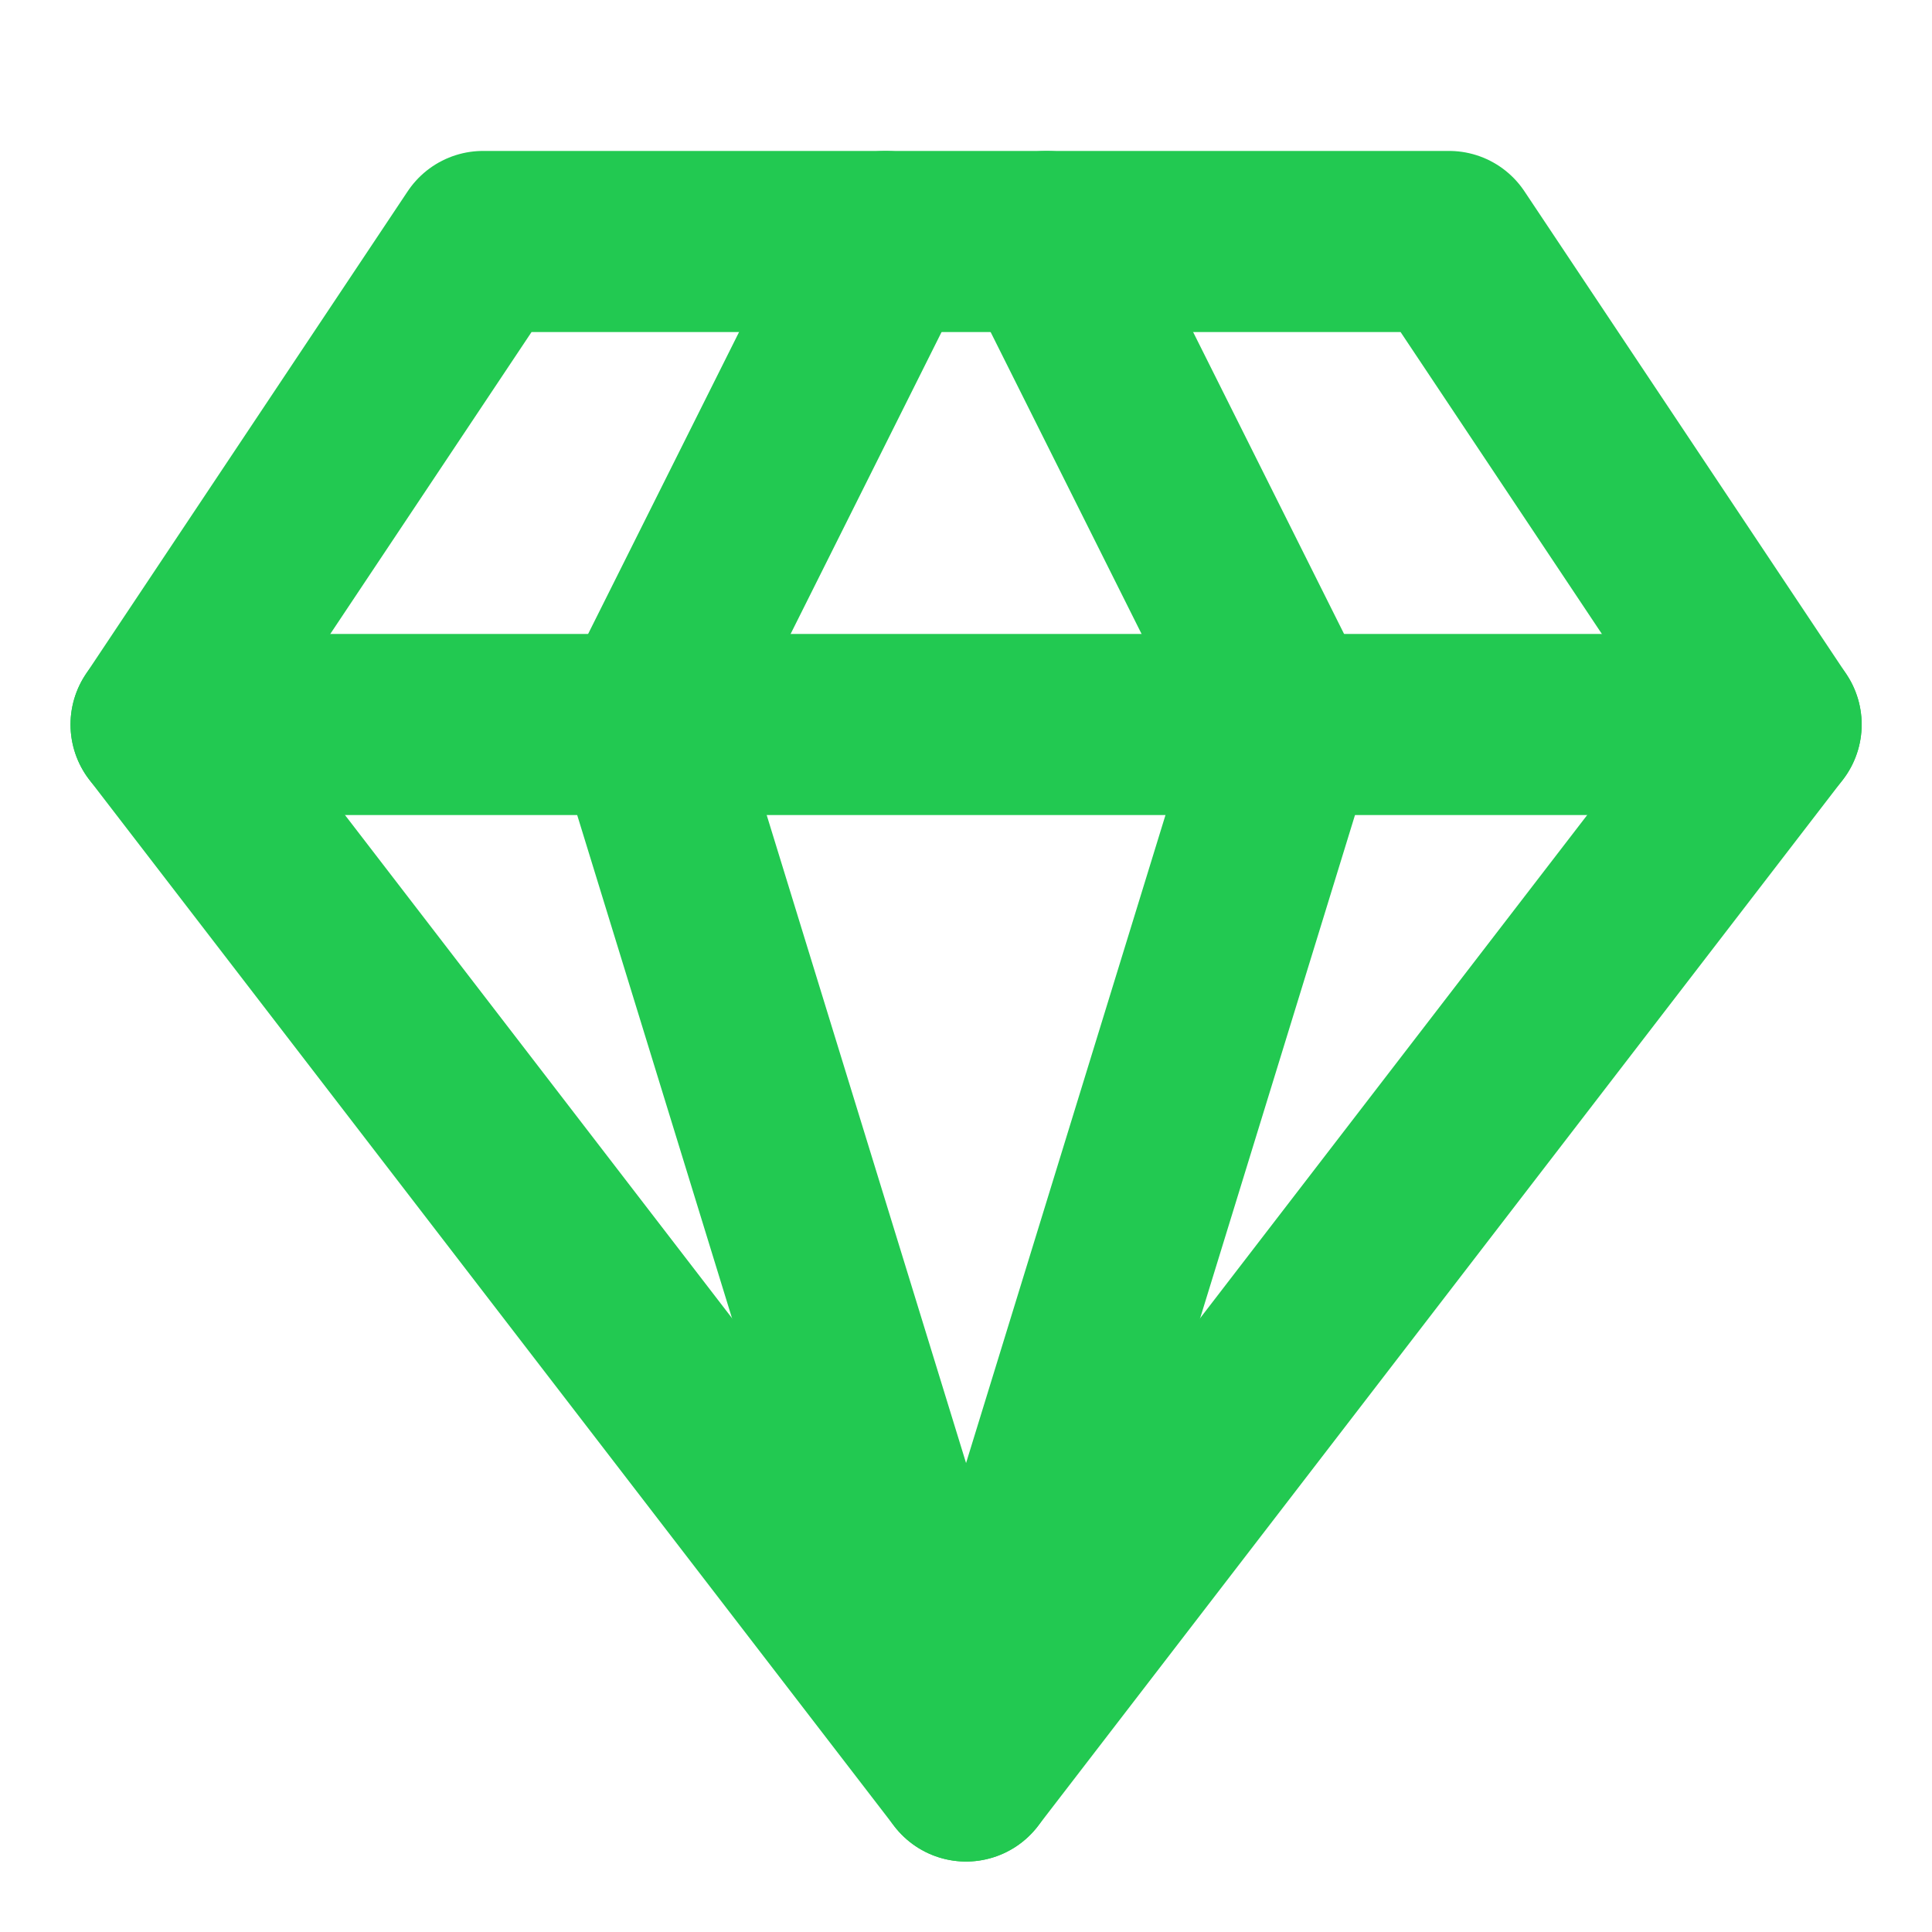
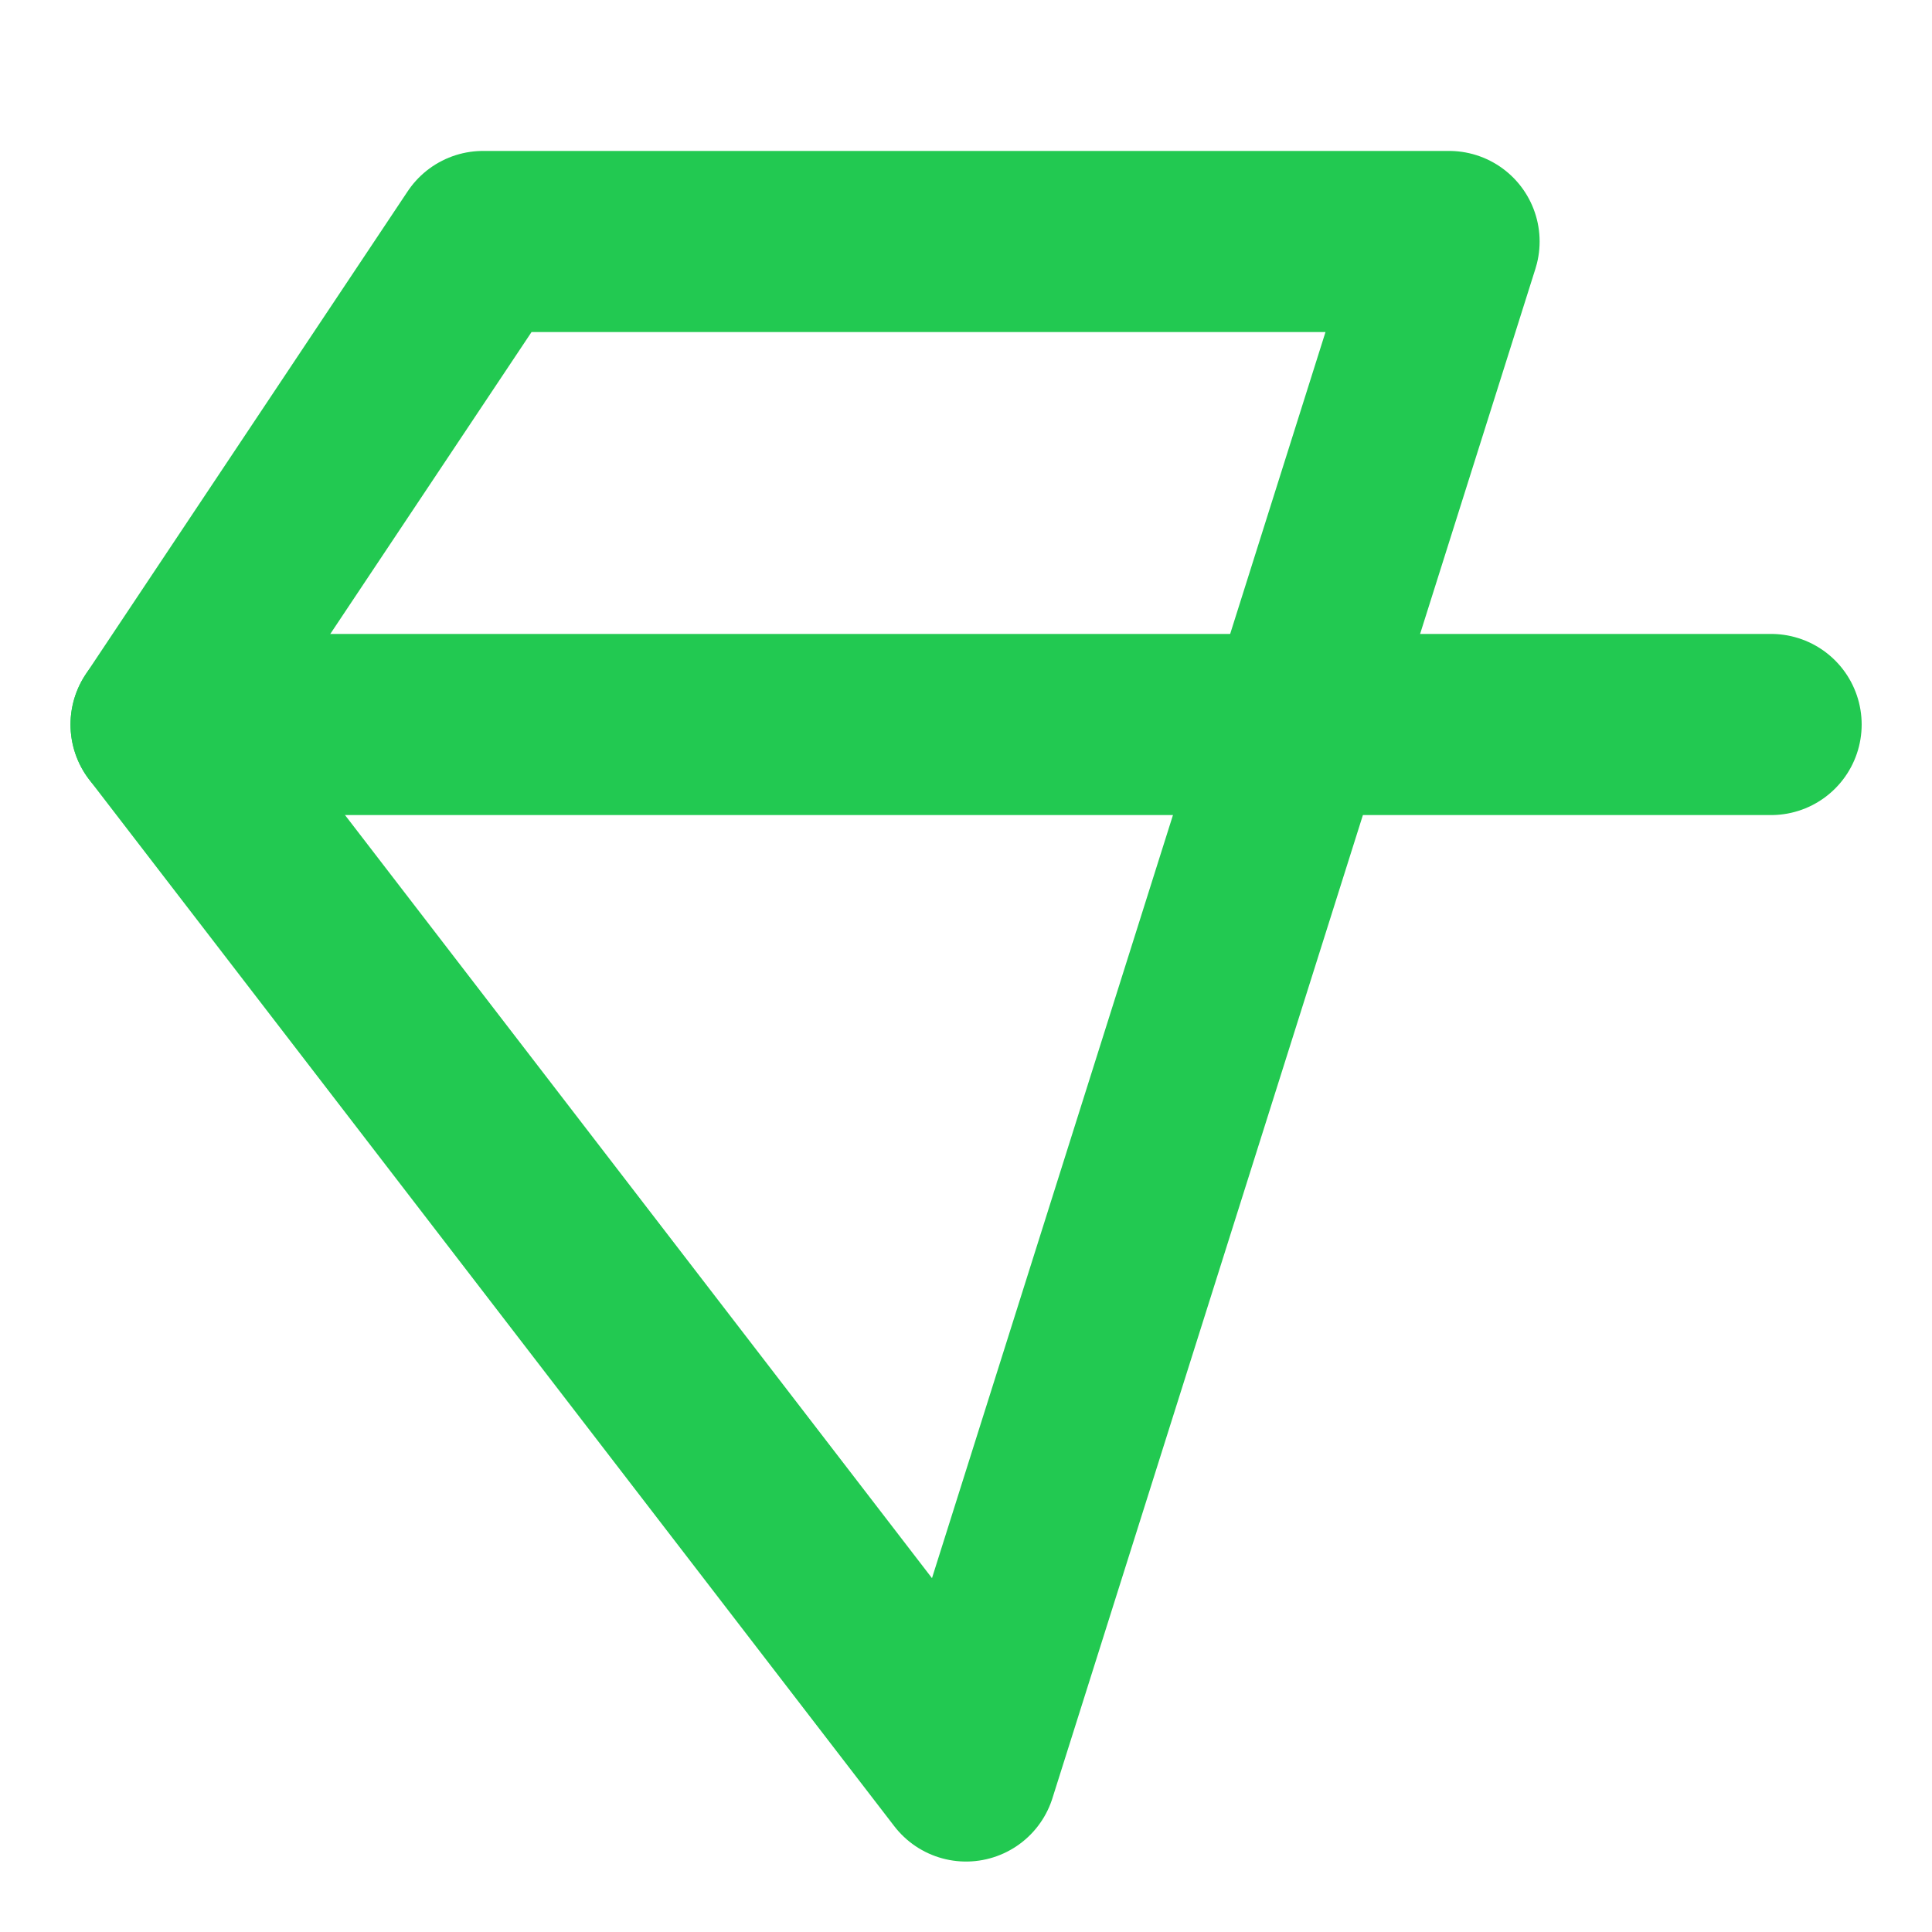
<svg xmlns="http://www.w3.org/2000/svg" width="32" height="32" viewBox="0 0 32 32" fill="none">
-   <path d="M8.001 4H24.001L29.335 12L16.001 29.333L2.668 12L8.001 4Z" stroke="#22C951" stroke-width="3" stroke-linecap="round" stroke-linejoin="round" />
-   <path d="M14.668 4L10.668 12L16.001 29.333L21.335 12L17.335 4" stroke="#22C951" stroke-width="3" stroke-linecap="round" stroke-linejoin="round" />
+   <path d="M8.001 4H24.001L16.001 29.333L2.668 12L8.001 4Z" stroke="#22C951" stroke-width="3" stroke-linecap="round" stroke-linejoin="round" />
  <path d="M2.668 12H29.335" stroke="#22C951" stroke-width="3" stroke-linecap="round" stroke-linejoin="round" />
</svg>